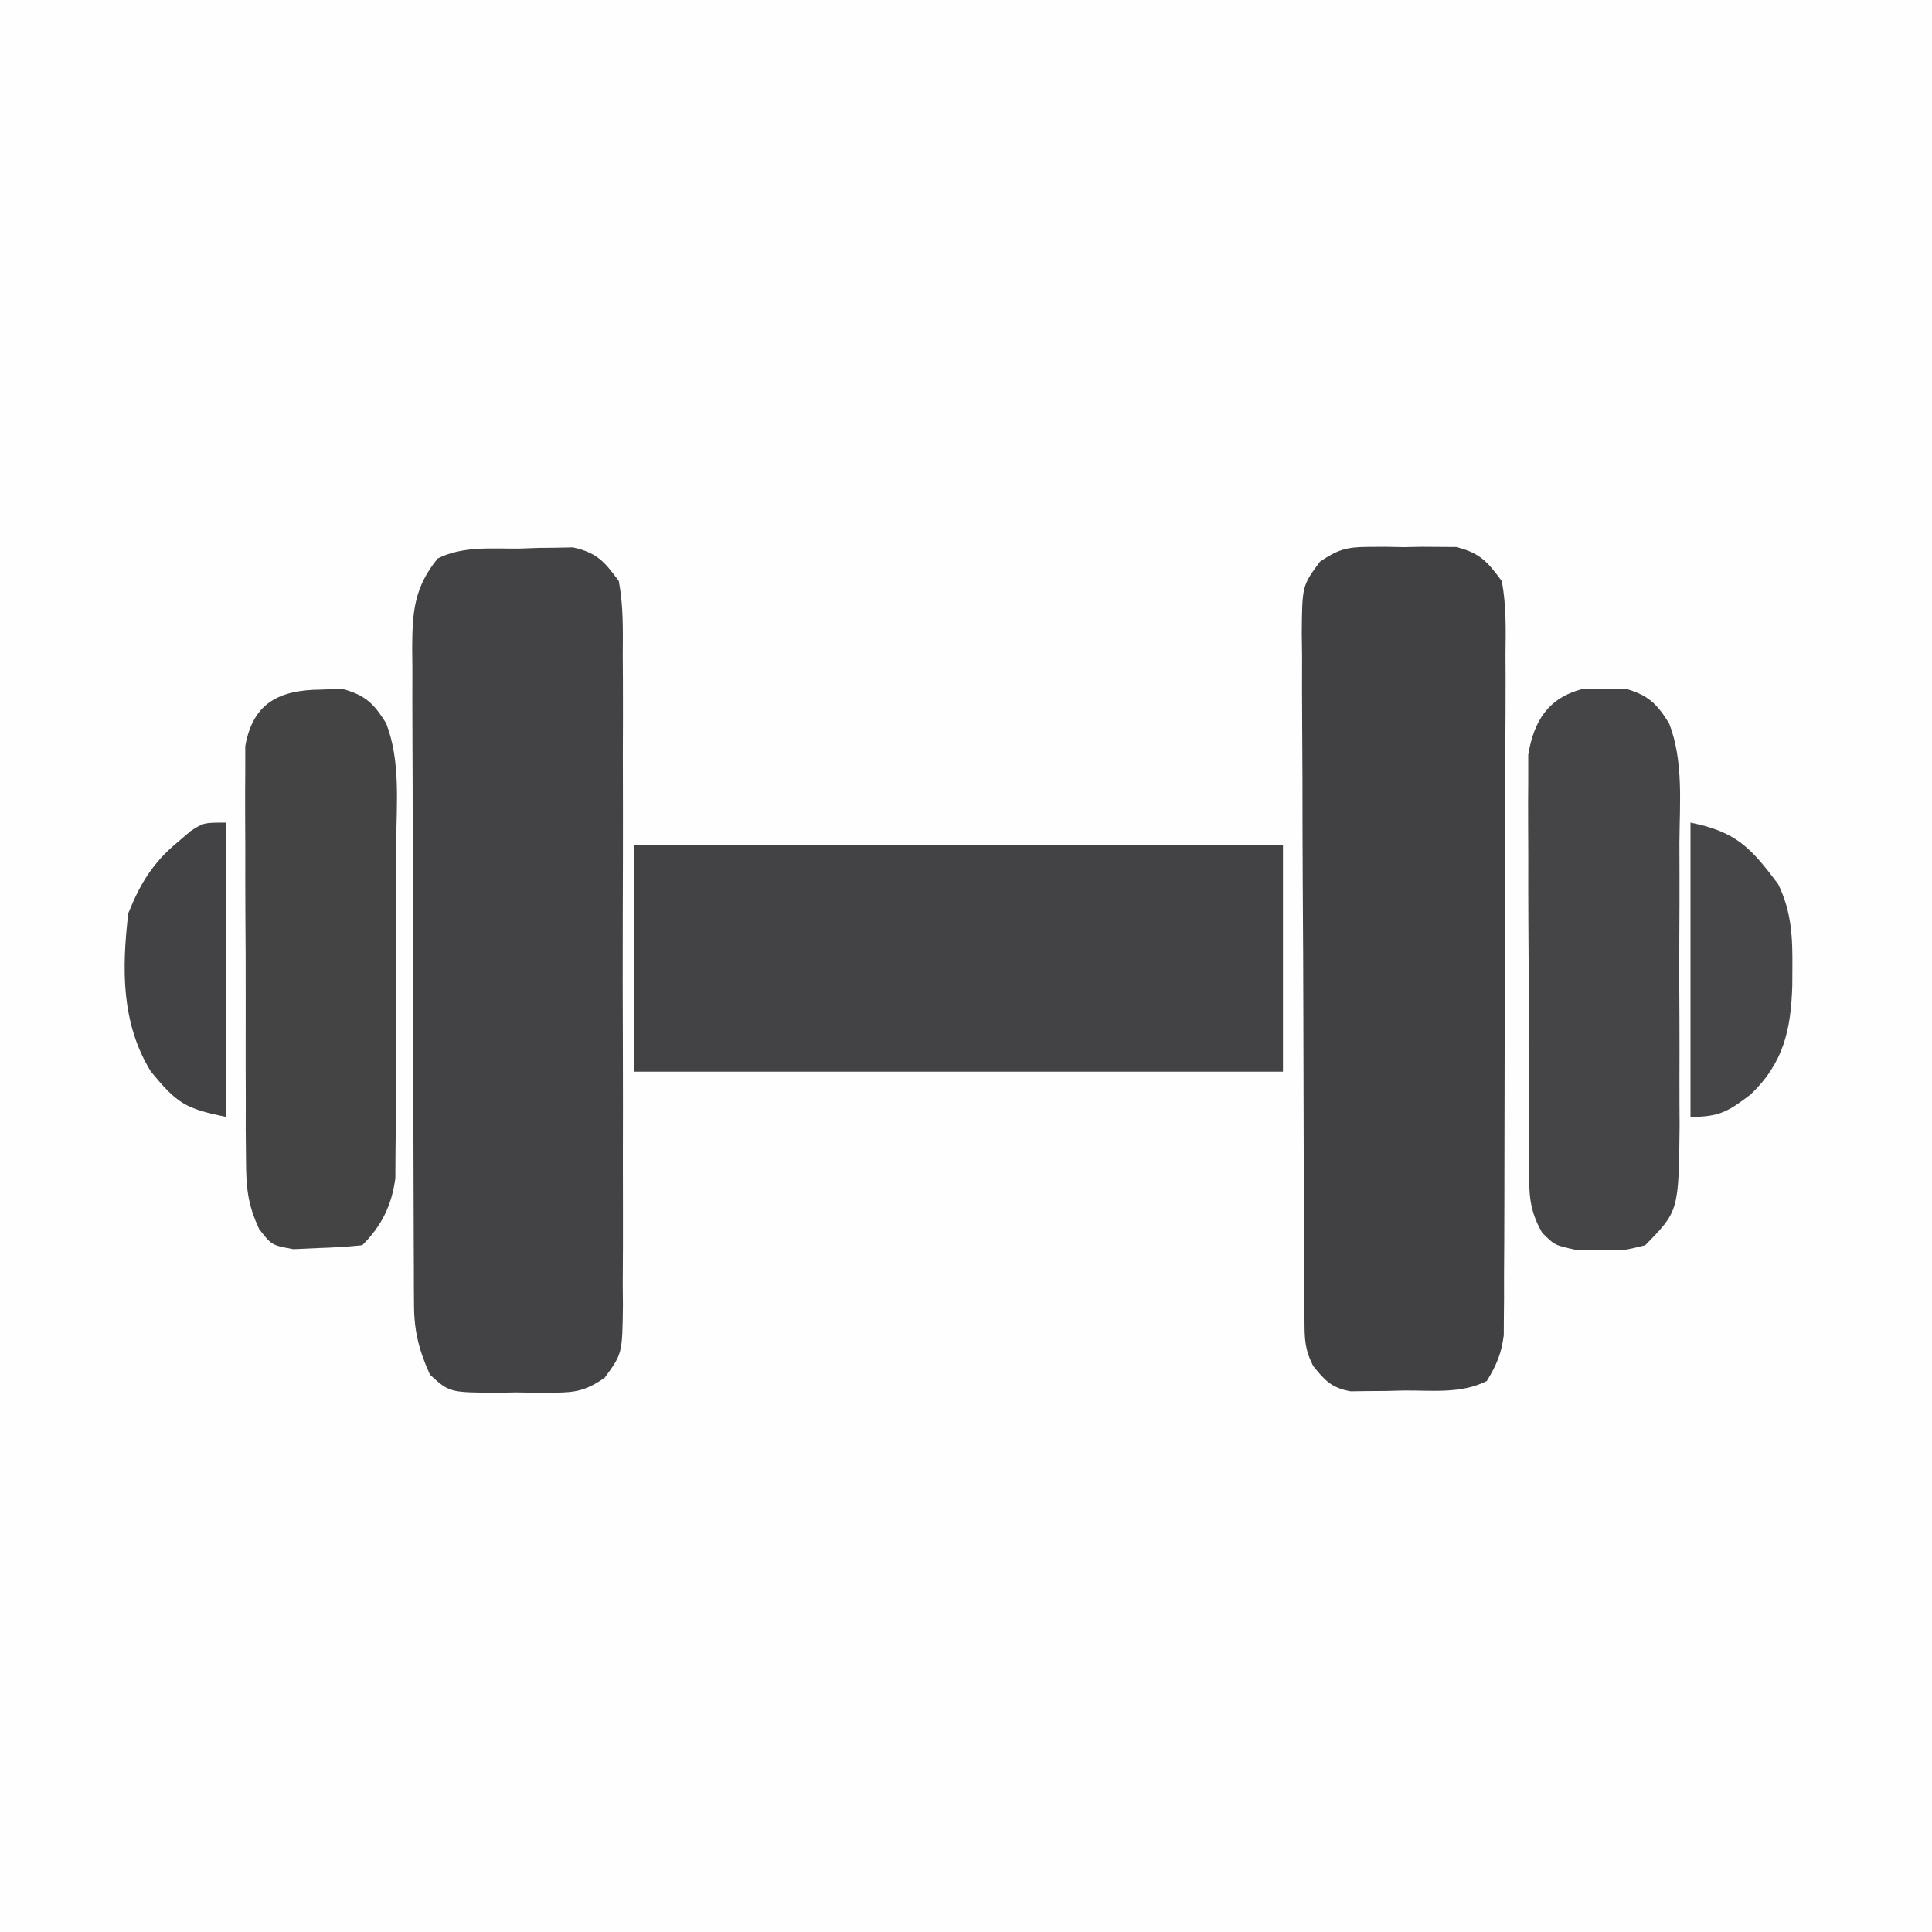
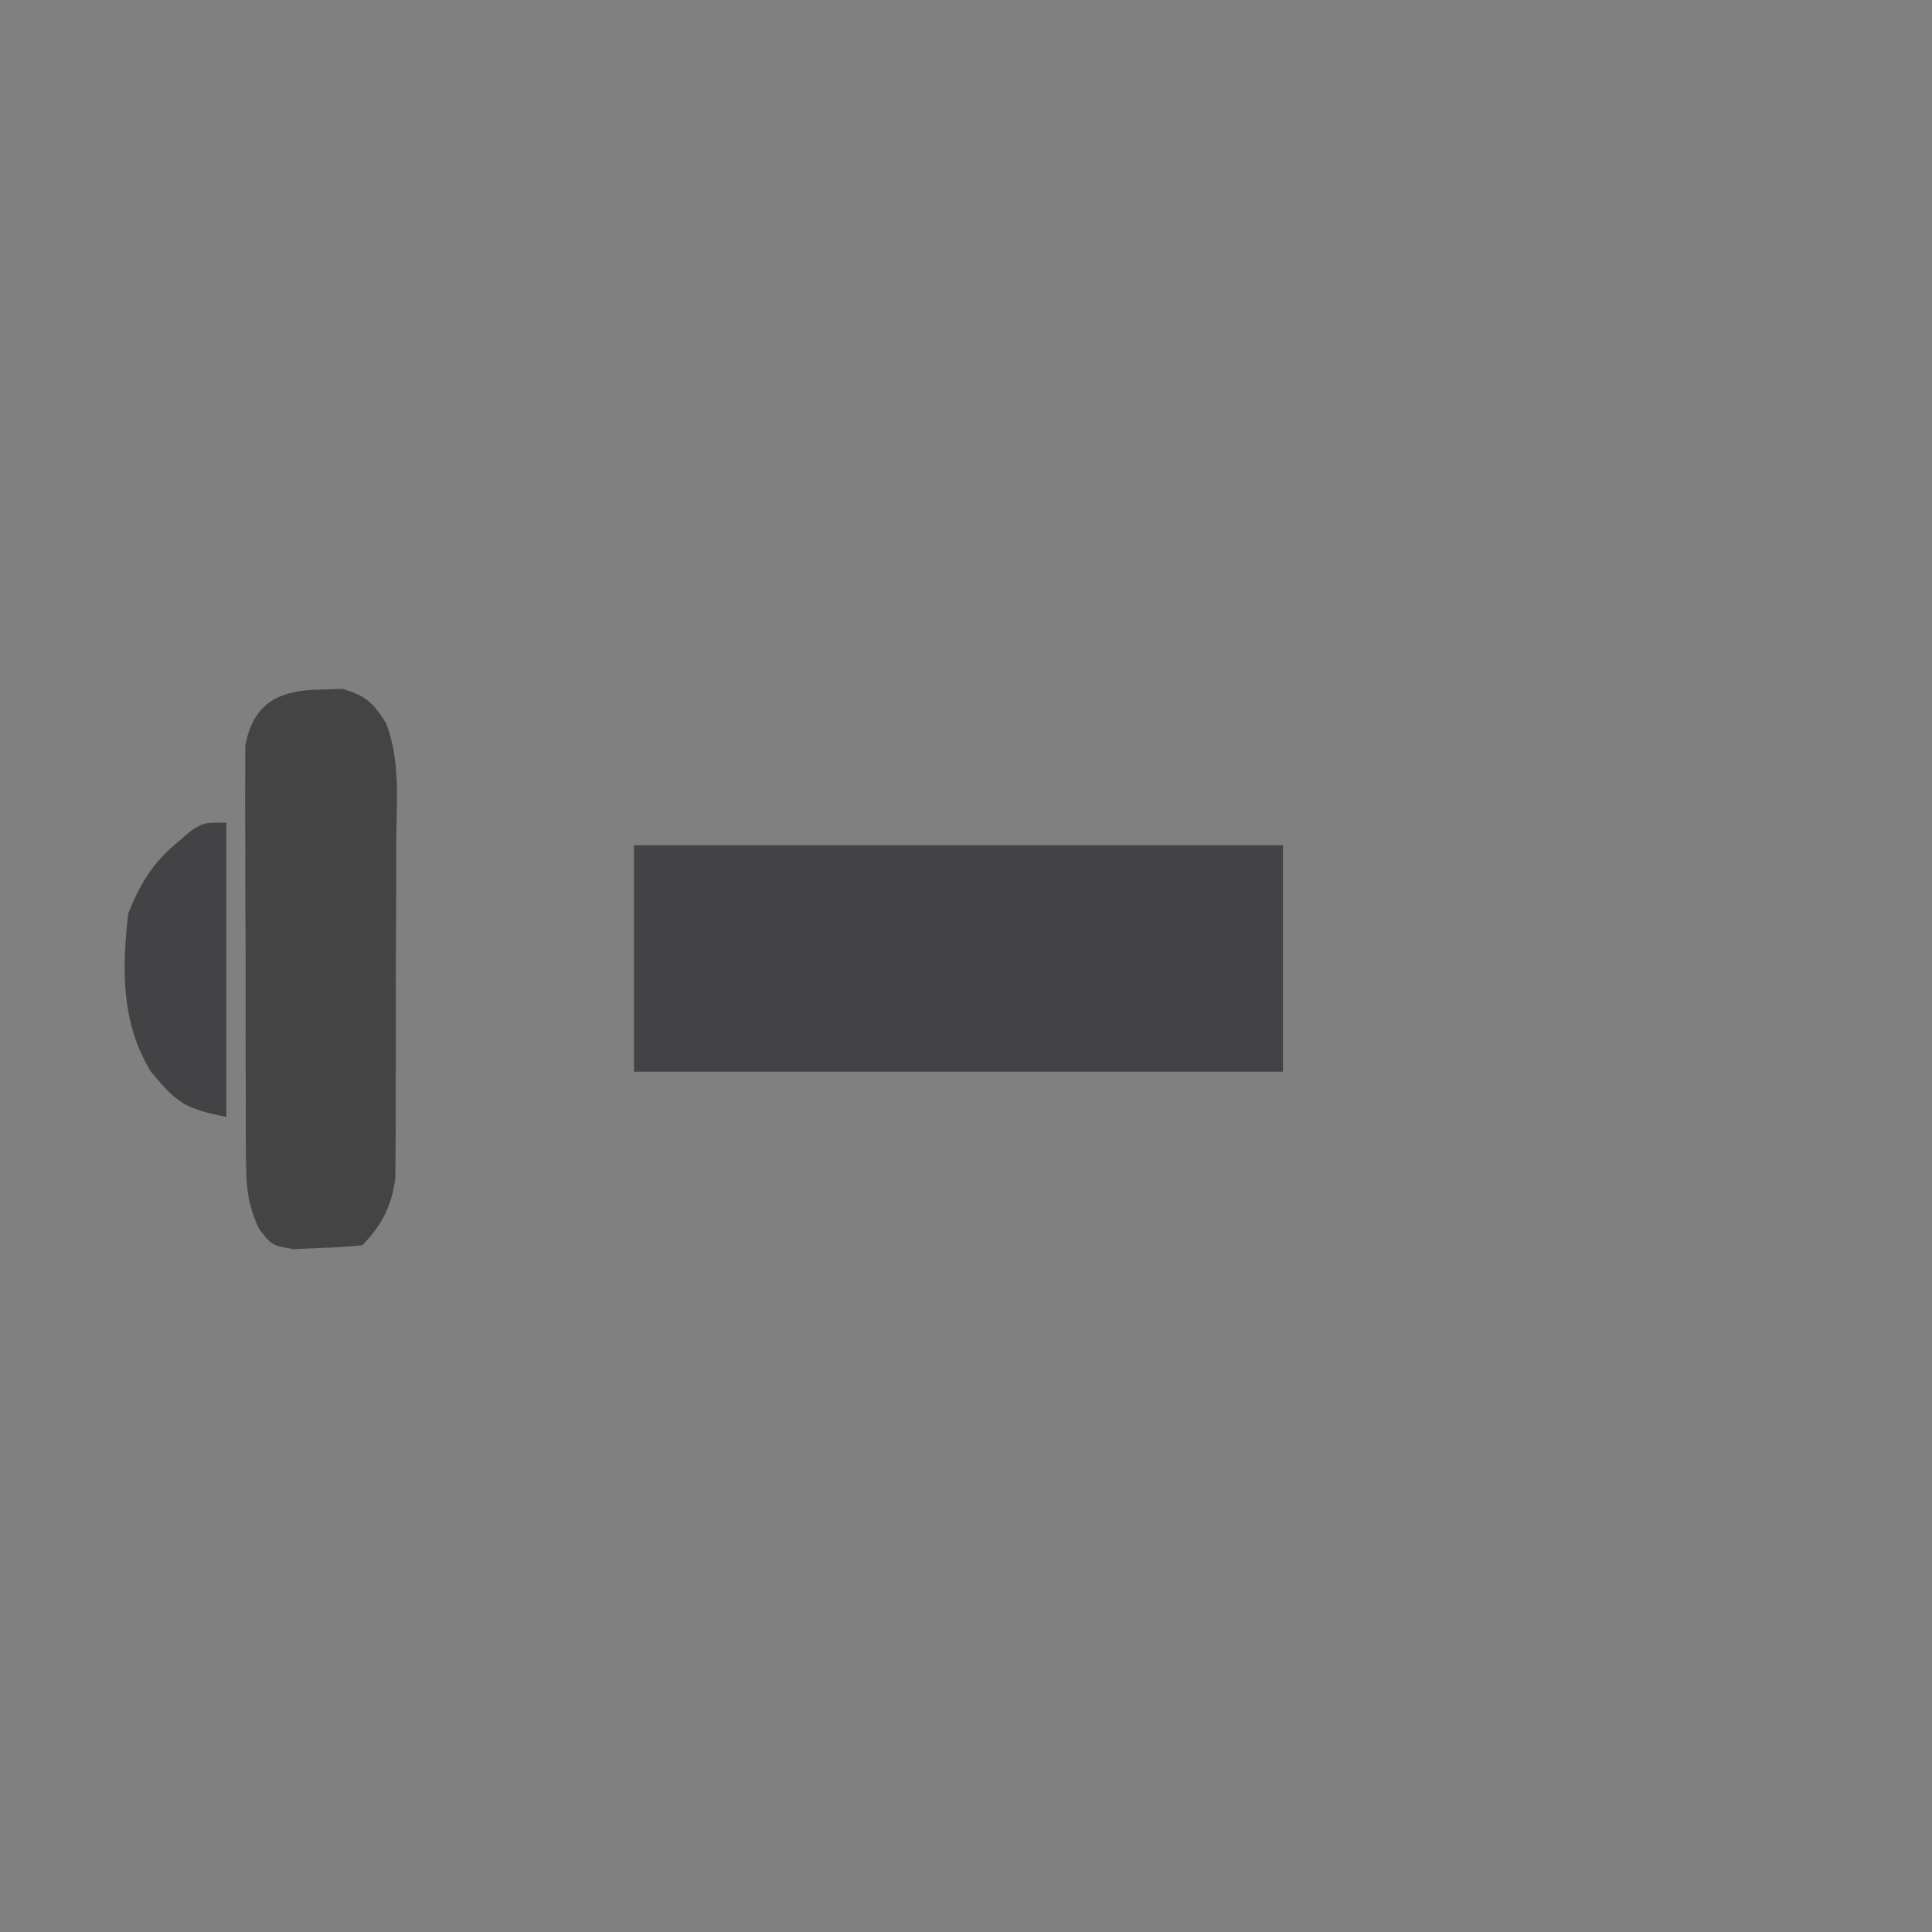
<svg xmlns="http://www.w3.org/2000/svg" version="1.1" width="256" height="256">
  <rect width="100%" height="100%" fill="#808080" stroke="none" />
-   <path d="M0 0 C84.48 0 168.96 0 256 0 C256 84.48 256 168.96 256 256 C171.52 256 87.04 256 0 256 C0 171.52 0 87.04 0 0 Z " fill="#FEFEFE" transform="translate(0,0)" />
-   <path d="M0 0 C0.816 -0.029 1.632 -0.058 2.473 -0.088 C3.263 -0.096 4.053 -0.105 4.867 -0.113 C5.588 -0.128 6.308 -0.142 7.05 -0.157 C10.229 0.563 11.184 1.674 13.125 4.312 C13.734 7.588 13.671 10.834 13.643 14.158 C13.65 15.157 13.657 16.156 13.664 17.185 C13.681 20.488 13.67 23.79 13.656 27.094 C13.659 29.388 13.663 31.682 13.668 33.976 C13.674 38.784 13.665 43.592 13.646 48.401 C13.624 54.568 13.637 60.735 13.661 66.903 C13.675 71.64 13.671 76.377 13.66 81.114 C13.658 83.388 13.661 85.662 13.67 87.937 C13.68 91.114 13.665 94.29 13.643 97.467 C13.651 98.409 13.659 99.352 13.667 100.323 C13.584 106.687 13.584 106.687 11.227 109.896 C8.829 111.512 7.554 111.827 4.684 111.844 C3.853 111.849 3.022 111.854 2.166 111.859 C0.877 111.836 0.877 111.836 -0.438 111.812 C-1.301 111.828 -2.164 111.843 -3.053 111.859 C-9.316 111.82 -9.316 111.82 -11.902 109.469 C-13.34 106.281 -14.001 103.729 -14.015 100.265 C-14.021 99.443 -14.027 98.622 -14.033 97.776 C-14.034 96.878 -14.035 95.98 -14.036 95.055 C-14.041 94.107 -14.046 93.159 -14.051 92.182 C-14.066 89.04 -14.073 85.899 -14.078 82.758 C-14.084 80.577 -14.09 78.396 -14.095 76.215 C-14.106 71.64 -14.112 67.066 -14.115 62.491 C-14.121 56.627 -14.145 50.764 -14.173 44.901 C-14.192 40.395 -14.197 35.89 -14.199 31.384 C-14.202 29.222 -14.21 27.06 -14.223 24.899 C-14.24 21.875 -14.238 18.852 -14.231 15.829 C-14.241 14.935 -14.25 14.041 -14.259 13.12 C-14.227 8.373 -14.001 5.15 -10.875 1.312 C-7.493 -0.378 -3.716 0.044 0 0 Z " fill="#434345" transform="translate(68.875,72.688)" />
-   <path d="M0 0 C1.172 -0.008 1.172 -0.008 2.367 -0.016 C3.174 -0 3.981 0.015 4.812 0.031 C5.619 0.016 6.426 0 7.258 -0.016 C8.039 -0.01 8.82 -0.005 9.625 0 C10.687 0.007 10.687 0.007 11.77 0.014 C14.897 0.806 15.885 1.92 17.812 4.531 C18.412 7.778 18.338 10.992 18.298 14.285 C18.302 15.274 18.306 16.263 18.31 17.282 C18.317 20.553 18.296 23.823 18.273 27.094 C18.271 29.365 18.27 31.637 18.271 33.908 C18.268 38.67 18.251 43.431 18.224 48.192 C18.19 54.299 18.182 60.406 18.184 66.513 C18.183 71.203 18.173 75.894 18.158 80.585 C18.152 82.837 18.148 85.089 18.146 87.341 C18.142 90.486 18.124 93.632 18.103 96.777 C18.104 97.71 18.105 98.644 18.106 99.605 C18.093 100.892 18.093 100.892 18.08 102.205 C18.077 102.948 18.073 103.691 18.07 104.457 C17.771 106.869 17.087 108.47 15.812 110.531 C12.406 112.235 8.63 111.758 4.875 111.781 C4.051 111.802 3.226 111.823 2.377 111.844 C1.584 111.849 0.79 111.854 -0.027 111.859 C-0.753 111.869 -1.479 111.878 -2.226 111.888 C-4.747 111.43 -5.594 110.494 -7.188 108.531 C-8.327 106.251 -8.32 104.979 -8.335 102.445 C-8.342 101.59 -8.349 100.735 -8.356 99.854 C-8.359 98.913 -8.362 97.973 -8.365 97.004 C-8.371 96.016 -8.378 95.027 -8.384 94.008 C-8.404 90.727 -8.416 87.445 -8.426 84.164 C-8.43 83.046 -8.434 81.927 -8.438 80.775 C-8.459 74.857 -8.473 68.939 -8.483 63.021 C-8.494 56.898 -8.528 50.776 -8.568 44.654 C-8.594 39.954 -8.602 35.255 -8.606 30.555 C-8.611 28.298 -8.622 26.04 -8.641 23.783 C-8.665 20.627 -8.664 17.473 -8.657 14.317 C-8.67 13.381 -8.683 12.444 -8.696 11.48 C-8.645 5.152 -8.645 5.152 -6.286 1.952 C-3.963 0.379 -2.78 0.018 0 0 Z " fill="#414143" transform="translate(181.188,72.469)" />
  <path d="M0 0 C28.38 0 56.76 0 86 0 C86 9.9 86 19.8 86 30 C57.62 30 29.24 30 0 30 C0 20.1 0 10.2 0 0 Z " fill="#434345" transform="translate(84,112)" />
-   <path d="M0 0 C0.938 -0.034 1.877 -0.067 2.844 -0.102 C5.896 0.733 7.007 1.805 8.67 4.467 C10.596 9.473 10.042 15.095 9.996 20.379 C9.996 21.726 9.998 23.073 10.001 24.42 C10.002 27.235 9.989 30.05 9.967 32.865 C9.938 36.465 9.941 40.065 9.954 43.665 C9.961 46.444 9.953 49.222 9.94 52.001 C9.934 53.971 9.938 55.942 9.942 57.912 C9.923 59.714 9.923 59.714 9.904 61.553 C9.899 62.607 9.893 63.662 9.888 64.748 C9.403 68.342 8.083 71.042 5.5 73.625 C3.548 73.829 1.586 73.939 -0.375 74 C-1.445 74.049 -2.515 74.098 -3.617 74.148 C-6.5 73.625 -6.5 73.625 -8.155 71.491 C-9.715 68.167 -9.886 65.909 -9.904 62.246 C-9.917 60.978 -9.929 59.71 -9.942 58.403 C-9.94 57.028 -9.937 55.653 -9.934 54.277 C-9.938 52.859 -9.943 51.441 -9.949 50.023 C-9.958 47.056 -9.956 44.09 -9.946 41.124 C-9.935 37.325 -9.955 33.527 -9.984 29.728 C-10.002 26.802 -10.002 23.876 -9.996 20.949 C-9.996 19.549 -10.002 18.148 -10.015 16.748 C-10.03 14.79 -10.016 12.832 -10.002 10.875 C-10.002 9.762 -10.001 8.649 -10.001 7.502 C-9.001 1.76 -5.492 0.045 0 0 Z " fill="#444445" transform="translate(42.5,91.375)" />
-   <path d="M0 0 C1.408 0.006 1.408 0.006 2.844 0.012 C3.782 -0.013 4.721 -0.037 5.688 -0.062 C8.723 0.808 9.851 1.888 11.511 4.545 C13.441 9.538 12.908 15.144 12.875 20.418 C12.878 21.763 12.882 23.107 12.887 24.452 C12.892 27.263 12.884 30.073 12.865 32.884 C12.842 36.476 12.856 40.066 12.88 43.657 C12.894 46.432 12.889 49.206 12.879 51.98 C12.875 53.945 12.887 55.909 12.9 57.873 C12.781 69.181 12.781 69.181 8.344 73.699 C5.434 74.426 5.434 74.426 2.281 74.324 C1.238 74.316 0.196 74.309 -0.879 74.301 C-3.656 73.699 -3.656 73.699 -5.305 72.052 C-7.046 69.021 -7.043 66.939 -7.06 63.449 C-7.073 62.185 -7.086 60.92 -7.099 59.616 C-7.097 58.239 -7.094 56.862 -7.09 55.484 C-7.094 54.067 -7.1 52.65 -7.106 51.233 C-7.115 48.265 -7.112 45.297 -7.102 42.328 C-7.091 38.531 -7.111 34.734 -7.14 30.936 C-7.159 28.01 -7.158 25.084 -7.153 22.157 C-7.152 20.758 -7.158 19.358 -7.171 17.958 C-7.186 15.998 -7.172 14.038 -7.158 12.078 C-7.158 10.965 -7.158 9.851 -7.157 8.703 C-6.407 4.207 -4.506 1.186 0 0 Z " fill="#454547" transform="translate(209.656,91.301)" />
-   <path d="M0 0 C6.075 1.215 7.993 3.329 11.617 8.152 C13.422 11.869 13.534 15.262 13.5 19.312 C13.496 20.07 13.491 20.827 13.487 21.608 C13.309 27.446 12.34 31.814 8 36 C4.981 38.3 3.792 39 0 39 C0 26.13 0 13.26 0 0 Z " fill="#464648" transform="translate(224,109)" />
+   <path d="M0 0 C0.938 -0.034 1.877 -0.067 2.844 -0.102 C5.896 0.733 7.007 1.805 8.67 4.467 C10.596 9.473 10.042 15.095 9.996 20.379 C9.996 21.726 9.998 23.073 10.001 24.42 C10.002 27.235 9.989 30.05 9.967 32.865 C9.938 36.465 9.941 40.065 9.954 43.665 C9.961 46.444 9.953 49.222 9.94 52.001 C9.934 53.971 9.938 55.942 9.942 57.912 C9.923 59.714 9.923 59.714 9.904 61.553 C9.899 62.607 9.893 63.662 9.888 64.748 C9.403 68.342 8.083 71.042 5.5 73.625 C3.548 73.829 1.586 73.939 -0.375 74 C-1.445 74.049 -2.515 74.098 -3.617 74.148 C-6.5 73.625 -6.5 73.625 -8.155 71.491 C-9.715 68.167 -9.886 65.909 -9.904 62.246 C-9.917 60.978 -9.929 59.71 -9.942 58.403 C-9.94 57.028 -9.937 55.653 -9.934 54.277 C-9.958 47.056 -9.956 44.09 -9.946 41.124 C-9.935 37.325 -9.955 33.527 -9.984 29.728 C-10.002 26.802 -10.002 23.876 -9.996 20.949 C-9.996 19.549 -10.002 18.148 -10.015 16.748 C-10.03 14.79 -10.016 12.832 -10.002 10.875 C-10.002 9.762 -10.001 8.649 -10.001 7.502 C-9.001 1.76 -5.492 0.045 0 0 Z " fill="#444445" transform="translate(42.5,91.375)" />
  <path d="M0 0 C0 12.87 0 25.74 0 39 C-5.489 37.902 -6.553 37.173 -10 33 C-13.955 26.59 -13.862 19.359 -13 12 C-11.412 8.078 -9.756 5.324 -6.5 2.625 C-5.912 2.122 -5.324 1.62 -4.719 1.102 C-3 0 -3 0 0 0 Z " fill="#434345" transform="translate(30,109)" />
</svg>